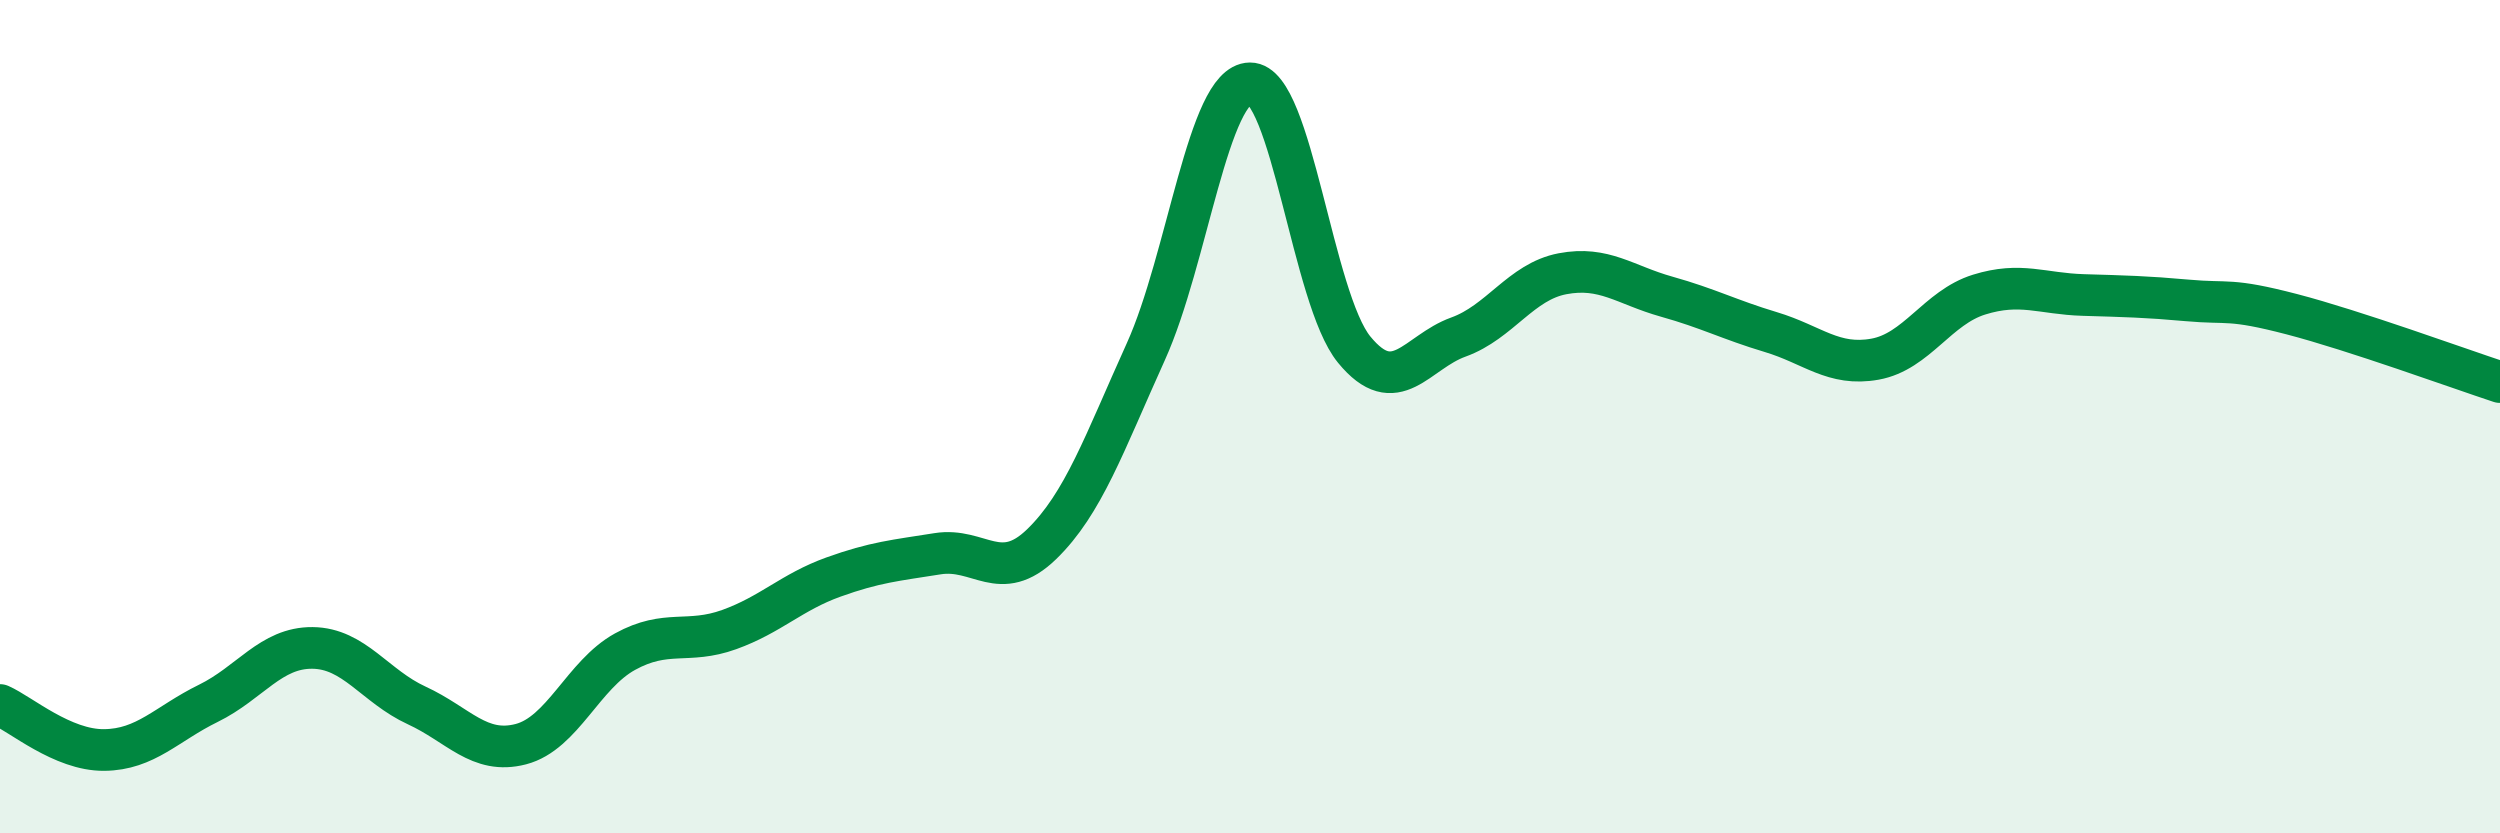
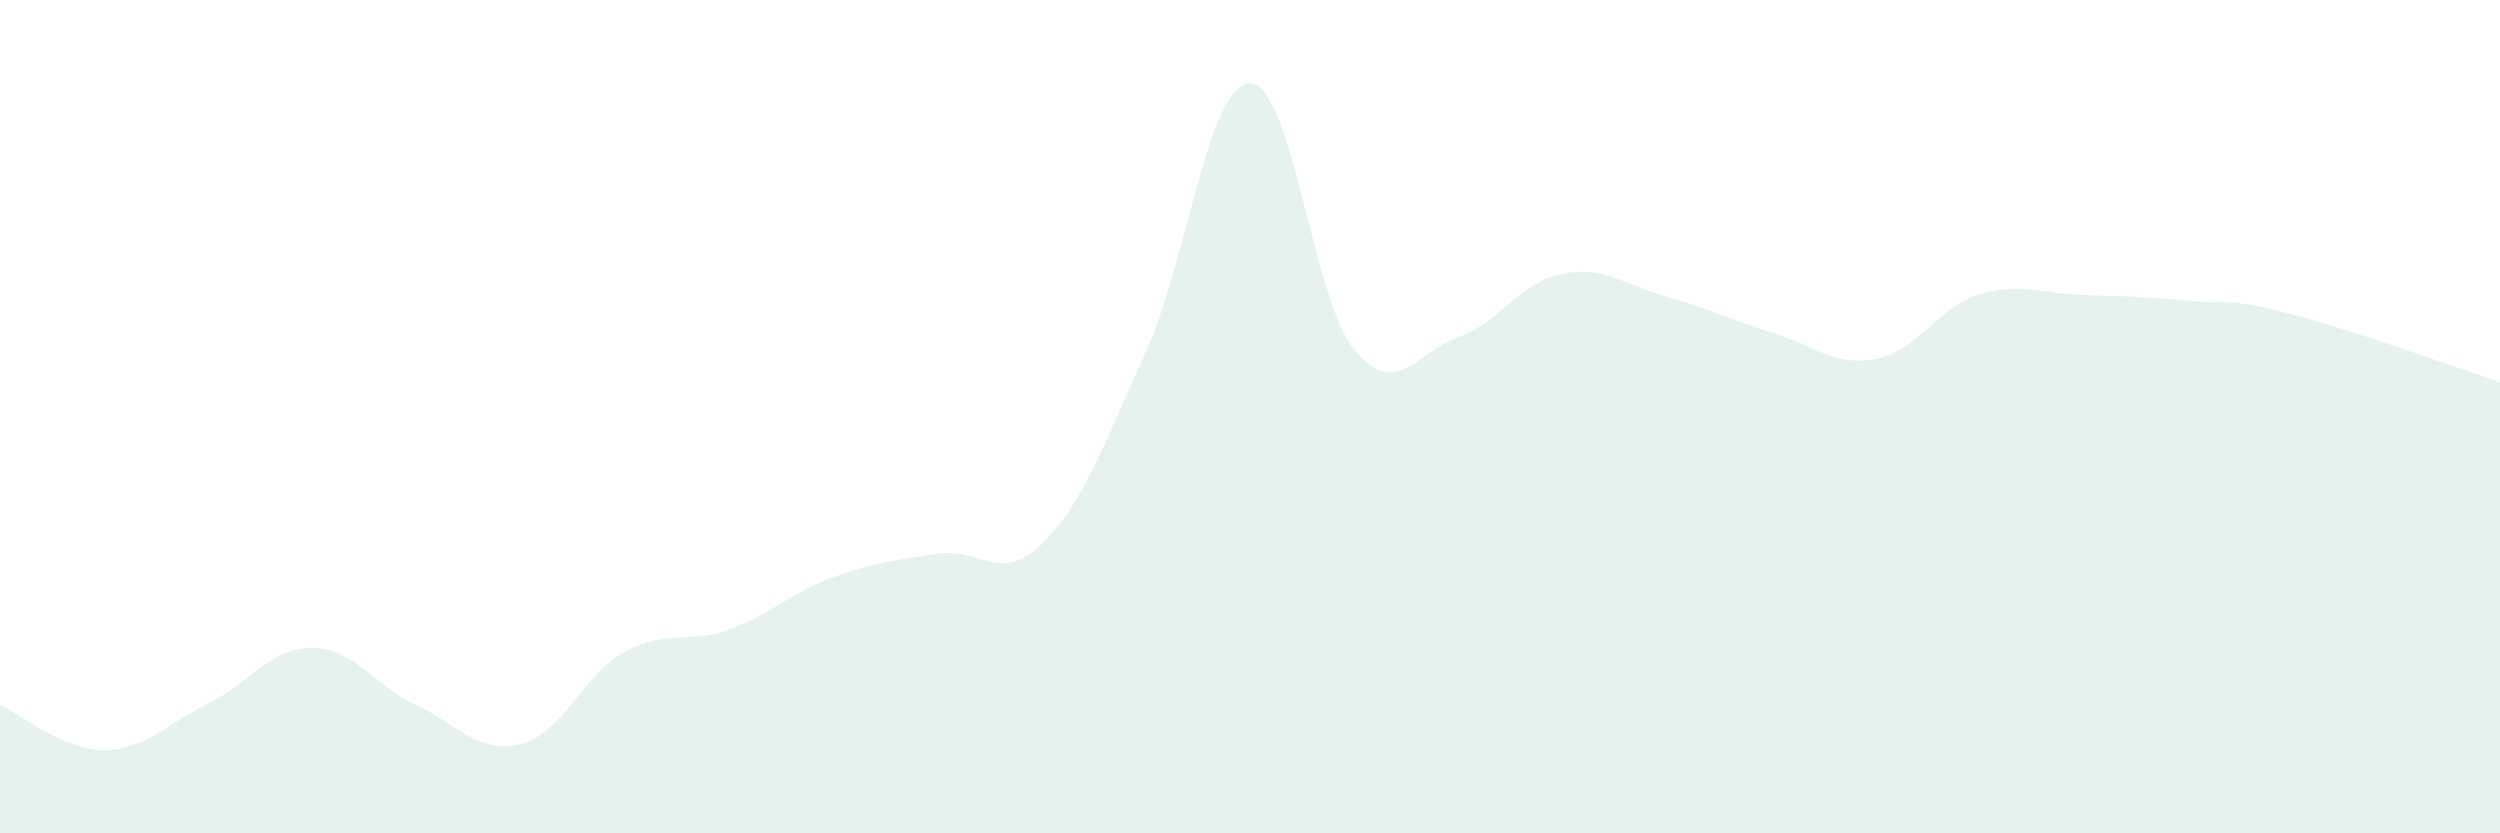
<svg xmlns="http://www.w3.org/2000/svg" width="60" height="20" viewBox="0 0 60 20">
  <path d="M 0,16.92 C 0.5,17.14 1.5,18.01 2.5,18 C 3.5,17.99 4,17.37 5,16.88 C 6,16.39 6.5,15.54 7.5,15.55 C 8.5,15.56 9,16.47 10,16.93 C 11,17.39 11.5,18.12 12.5,17.86 C 13.5,17.6 14,16.19 15,15.64 C 16,15.09 16.5,15.47 17.5,15.11 C 18.5,14.75 19,14.21 20,13.85 C 21,13.49 21.5,13.45 22.5,13.29 C 23.5,13.13 24,14.03 25,13.06 C 26,12.09 26.5,10.65 27.5,8.44 C 28.5,6.23 29,2.01 30,2 C 31,1.99 31.5,7.17 32.5,8.39 C 33.5,9.61 34,8.45 35,8.09 C 36,7.73 36.5,6.76 37.5,6.57 C 38.5,6.38 39,6.84 40,7.12 C 41,7.4 41.5,7.67 42.5,7.97 C 43.5,8.27 44,8.8 45,8.62 C 46,8.44 46.5,7.38 47.5,7.07 C 48.5,6.76 49,7.05 50,7.08 C 51,7.11 51.5,7.12 52.5,7.21 C 53.5,7.3 53.5,7.15 55,7.54 C 56.5,7.93 59,8.84 60,9.17L60 20L0 20Z" fill="#008740" opacity="0.1" stroke-linecap="round" stroke-linejoin="round" />
-   <path d="M 0,16.92 C 0.5,17.14 1.5,18.01 2.5,18 C 3.5,17.99 4,17.37 5,16.88 C 6,16.39 6.5,15.54 7.5,15.55 C 8.5,15.56 9,16.47 10,16.93 C 11,17.39 11.5,18.12 12.5,17.86 C 13.5,17.6 14,16.19 15,15.64 C 16,15.09 16.5,15.47 17.5,15.11 C 18.5,14.75 19,14.21 20,13.85 C 21,13.49 21.5,13.45 22.5,13.29 C 23.5,13.13 24,14.03 25,13.06 C 26,12.09 26.5,10.65 27.5,8.44 C 28.5,6.23 29,2.01 30,2 C 31,1.99 31.5,7.17 32.5,8.39 C 33.5,9.61 34,8.45 35,8.09 C 36,7.73 36.5,6.76 37.5,6.57 C 38.5,6.38 39,6.84 40,7.12 C 41,7.4 41.5,7.67 42.5,7.97 C 43.5,8.27 44,8.8 45,8.62 C 46,8.44 46.5,7.38 47.5,7.07 C 48.5,6.76 49,7.05 50,7.08 C 51,7.11 51.5,7.12 52.5,7.21 C 53.5,7.3 53.5,7.15 55,7.54 C 56.5,7.93 59,8.84 60,9.17" stroke="#008740" stroke-width="1" fill="none" stroke-linecap="round" stroke-linejoin="round" />
</svg>